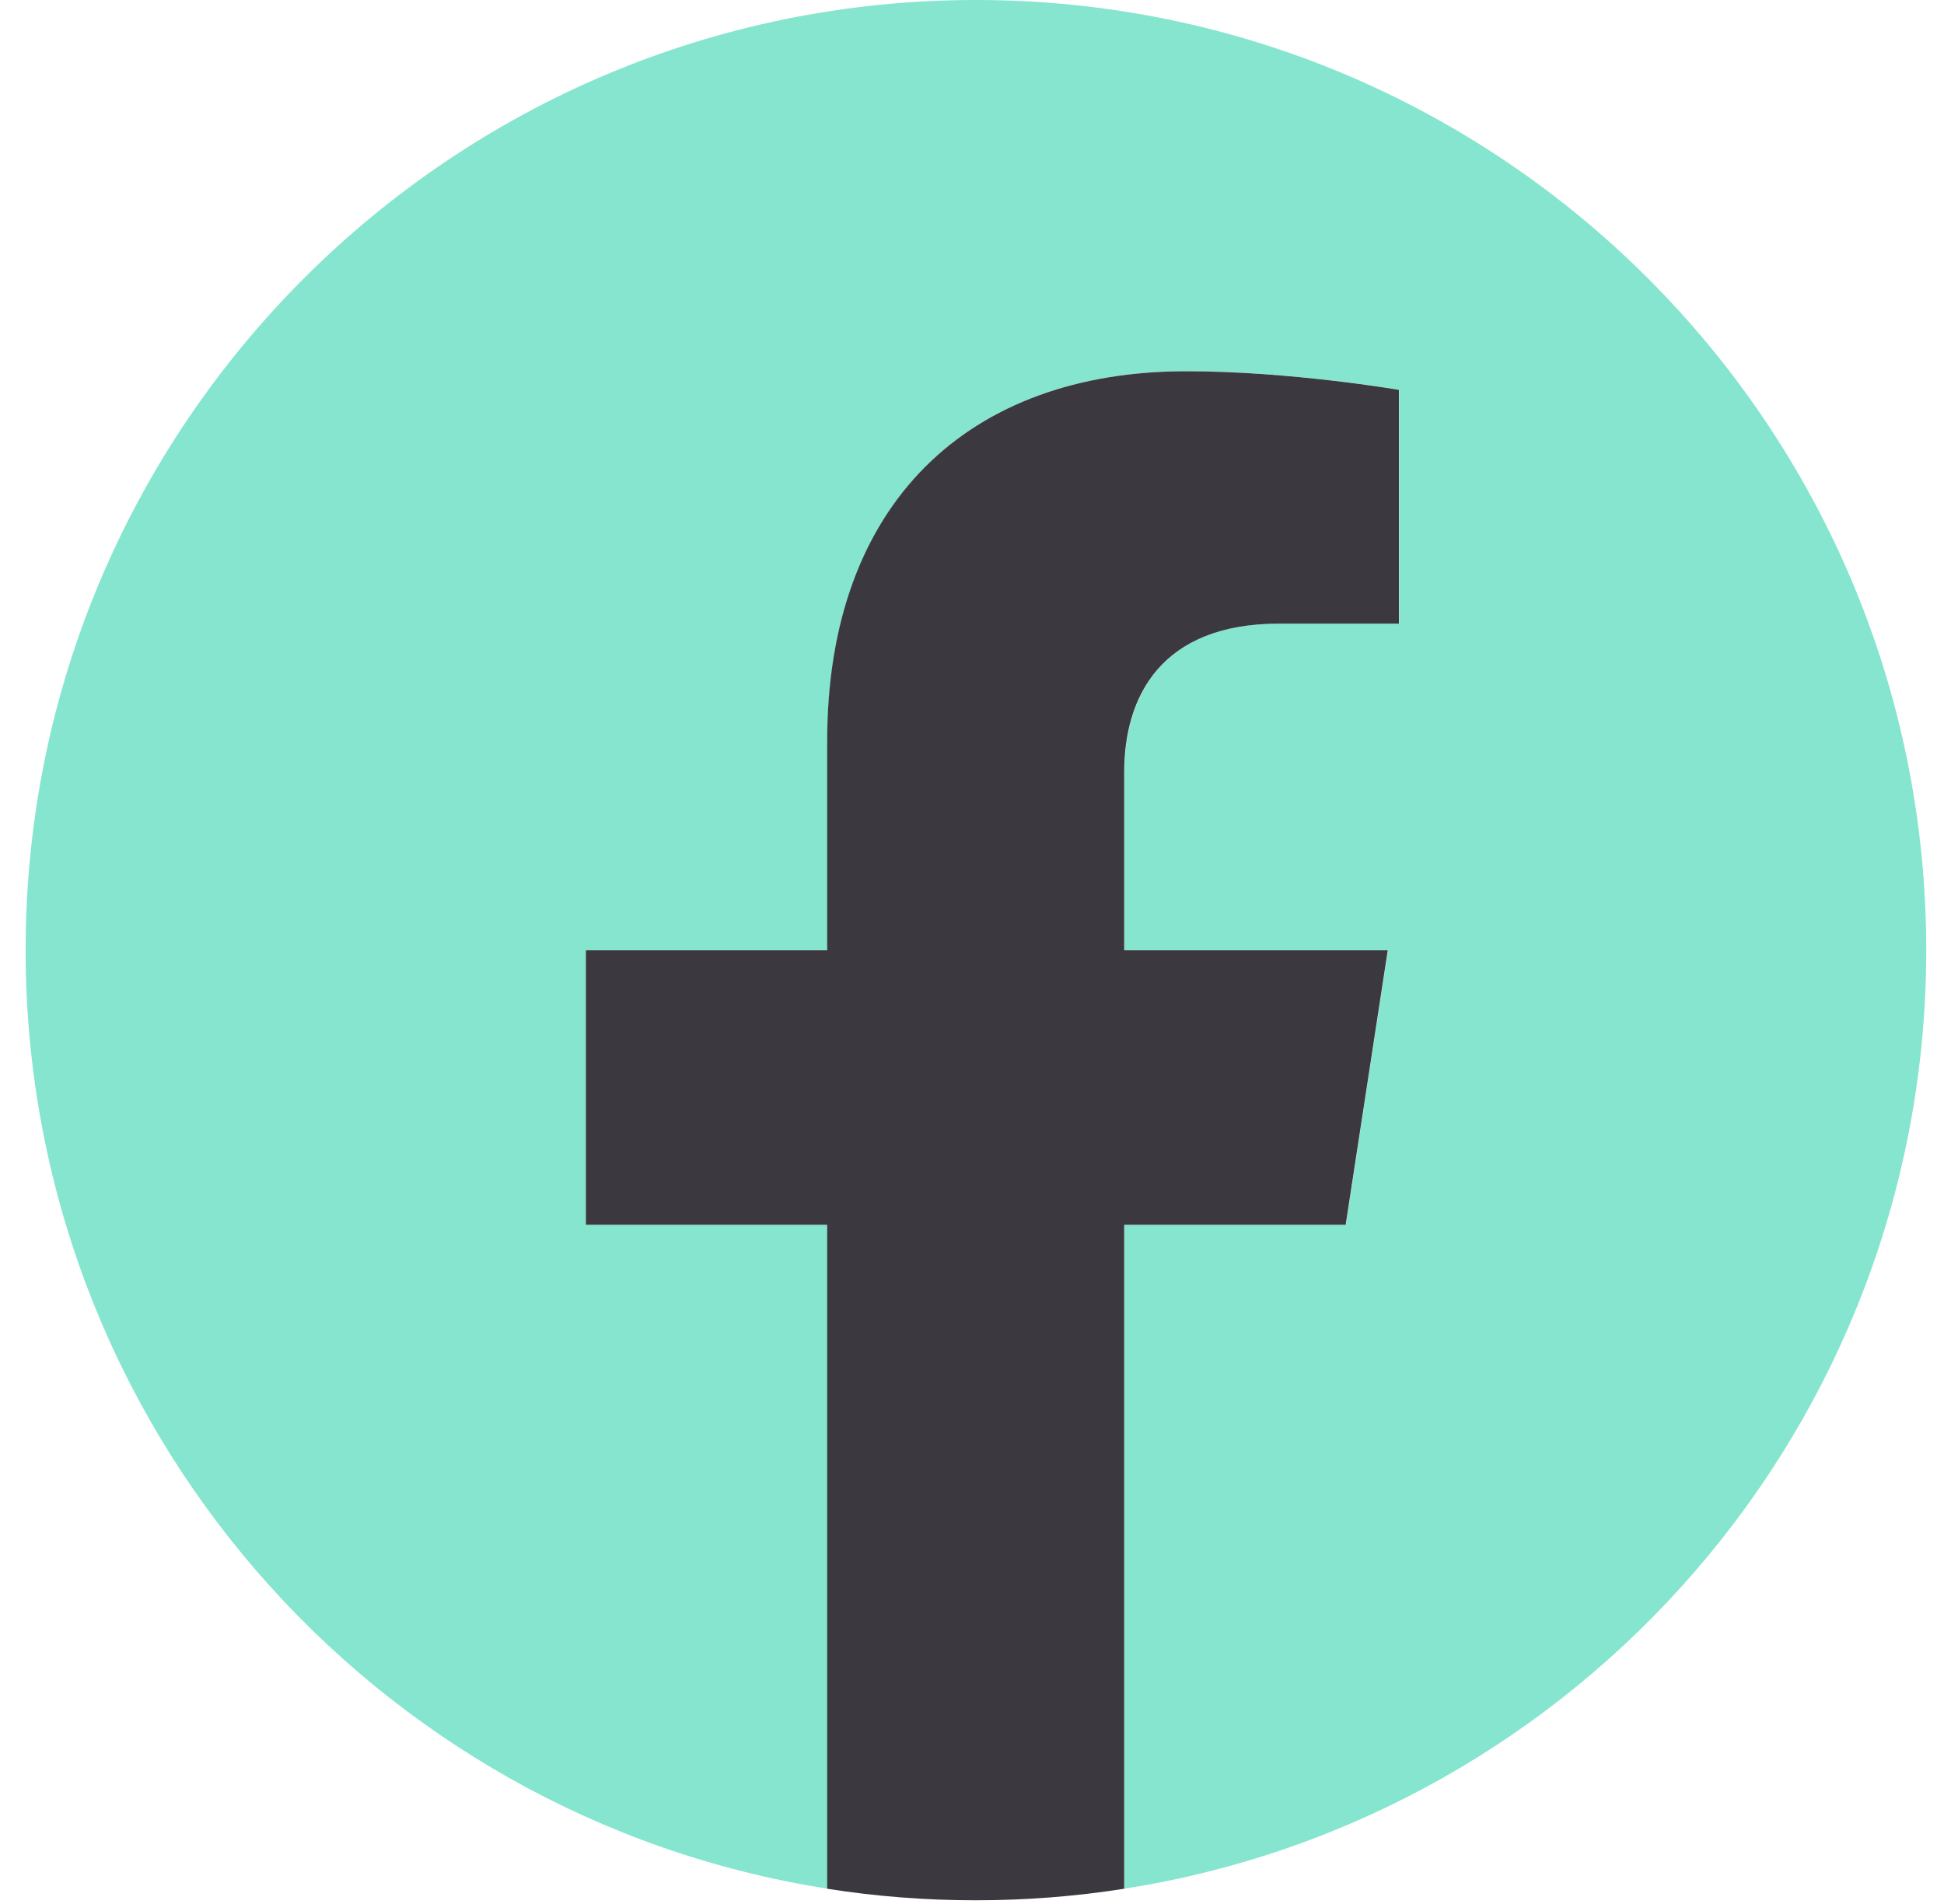
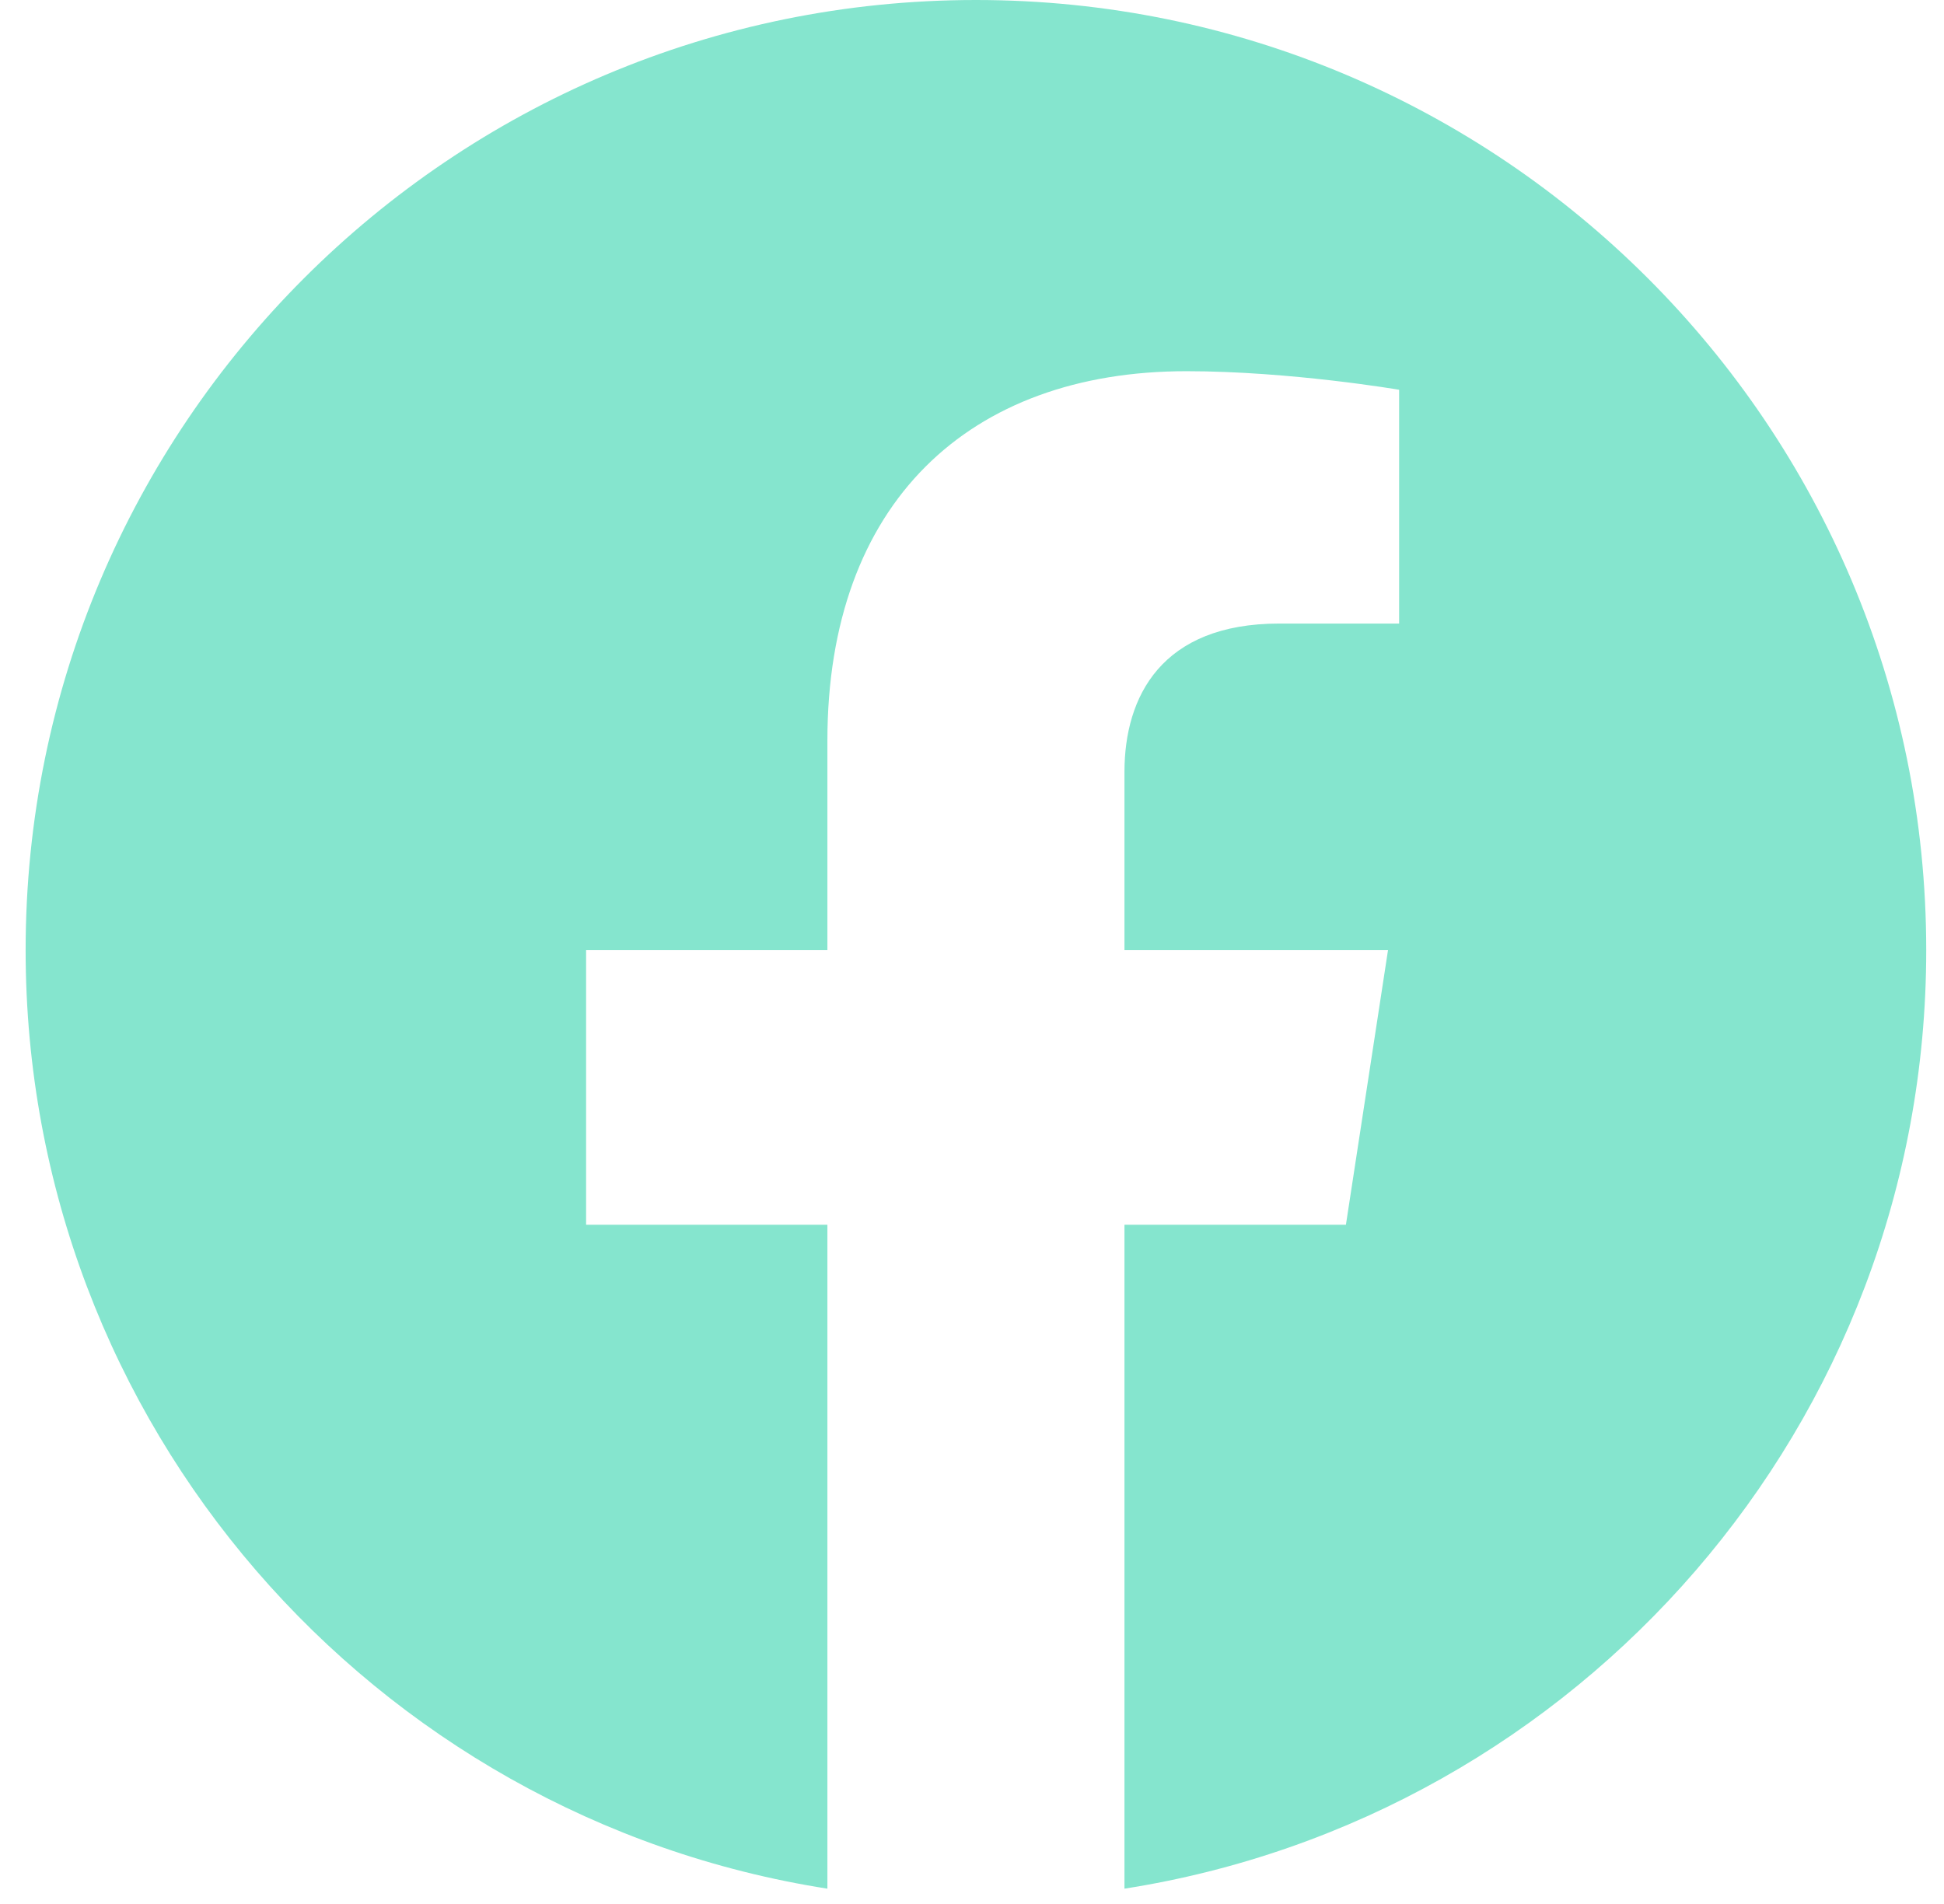
<svg xmlns="http://www.w3.org/2000/svg" width="49" height="48" viewBox="0 0 49 48" fill="none">
  <path d="M48.552 23.953C48.552 10.724 37.828 0 24.599 0C11.37 0 0.646 10.724 0.646 23.953C0.646 35.908 9.404 45.819 20.855 47.614V30.876H14.773V23.953H20.855V18.676C20.855 12.672 24.432 9.358 29.904 9.358C32.527 9.358 35.266 9.826 35.266 9.826V15.72H32.246C29.273 15.72 28.343 17.565 28.343 19.46V23.953H34.986L33.925 30.876H28.343V47.614C39.794 45.819 48.552 35.908 48.552 23.953Z" fill="#85E5CE" />
-   <path d="M33.919 30.878L34.98 23.955H28.337V19.462C28.337 17.567 29.263 15.722 32.241 15.722H35.261V9.828C35.261 9.828 32.521 9.359 29.899 9.359C24.427 9.359 20.85 12.674 20.85 18.678V23.955H14.768V30.878H20.85V47.616C22.07 47.808 23.32 47.907 24.593 47.907C25.867 47.907 27.116 47.808 28.337 47.616V30.878H33.919Z" fill="#3B393F" />
</svg>